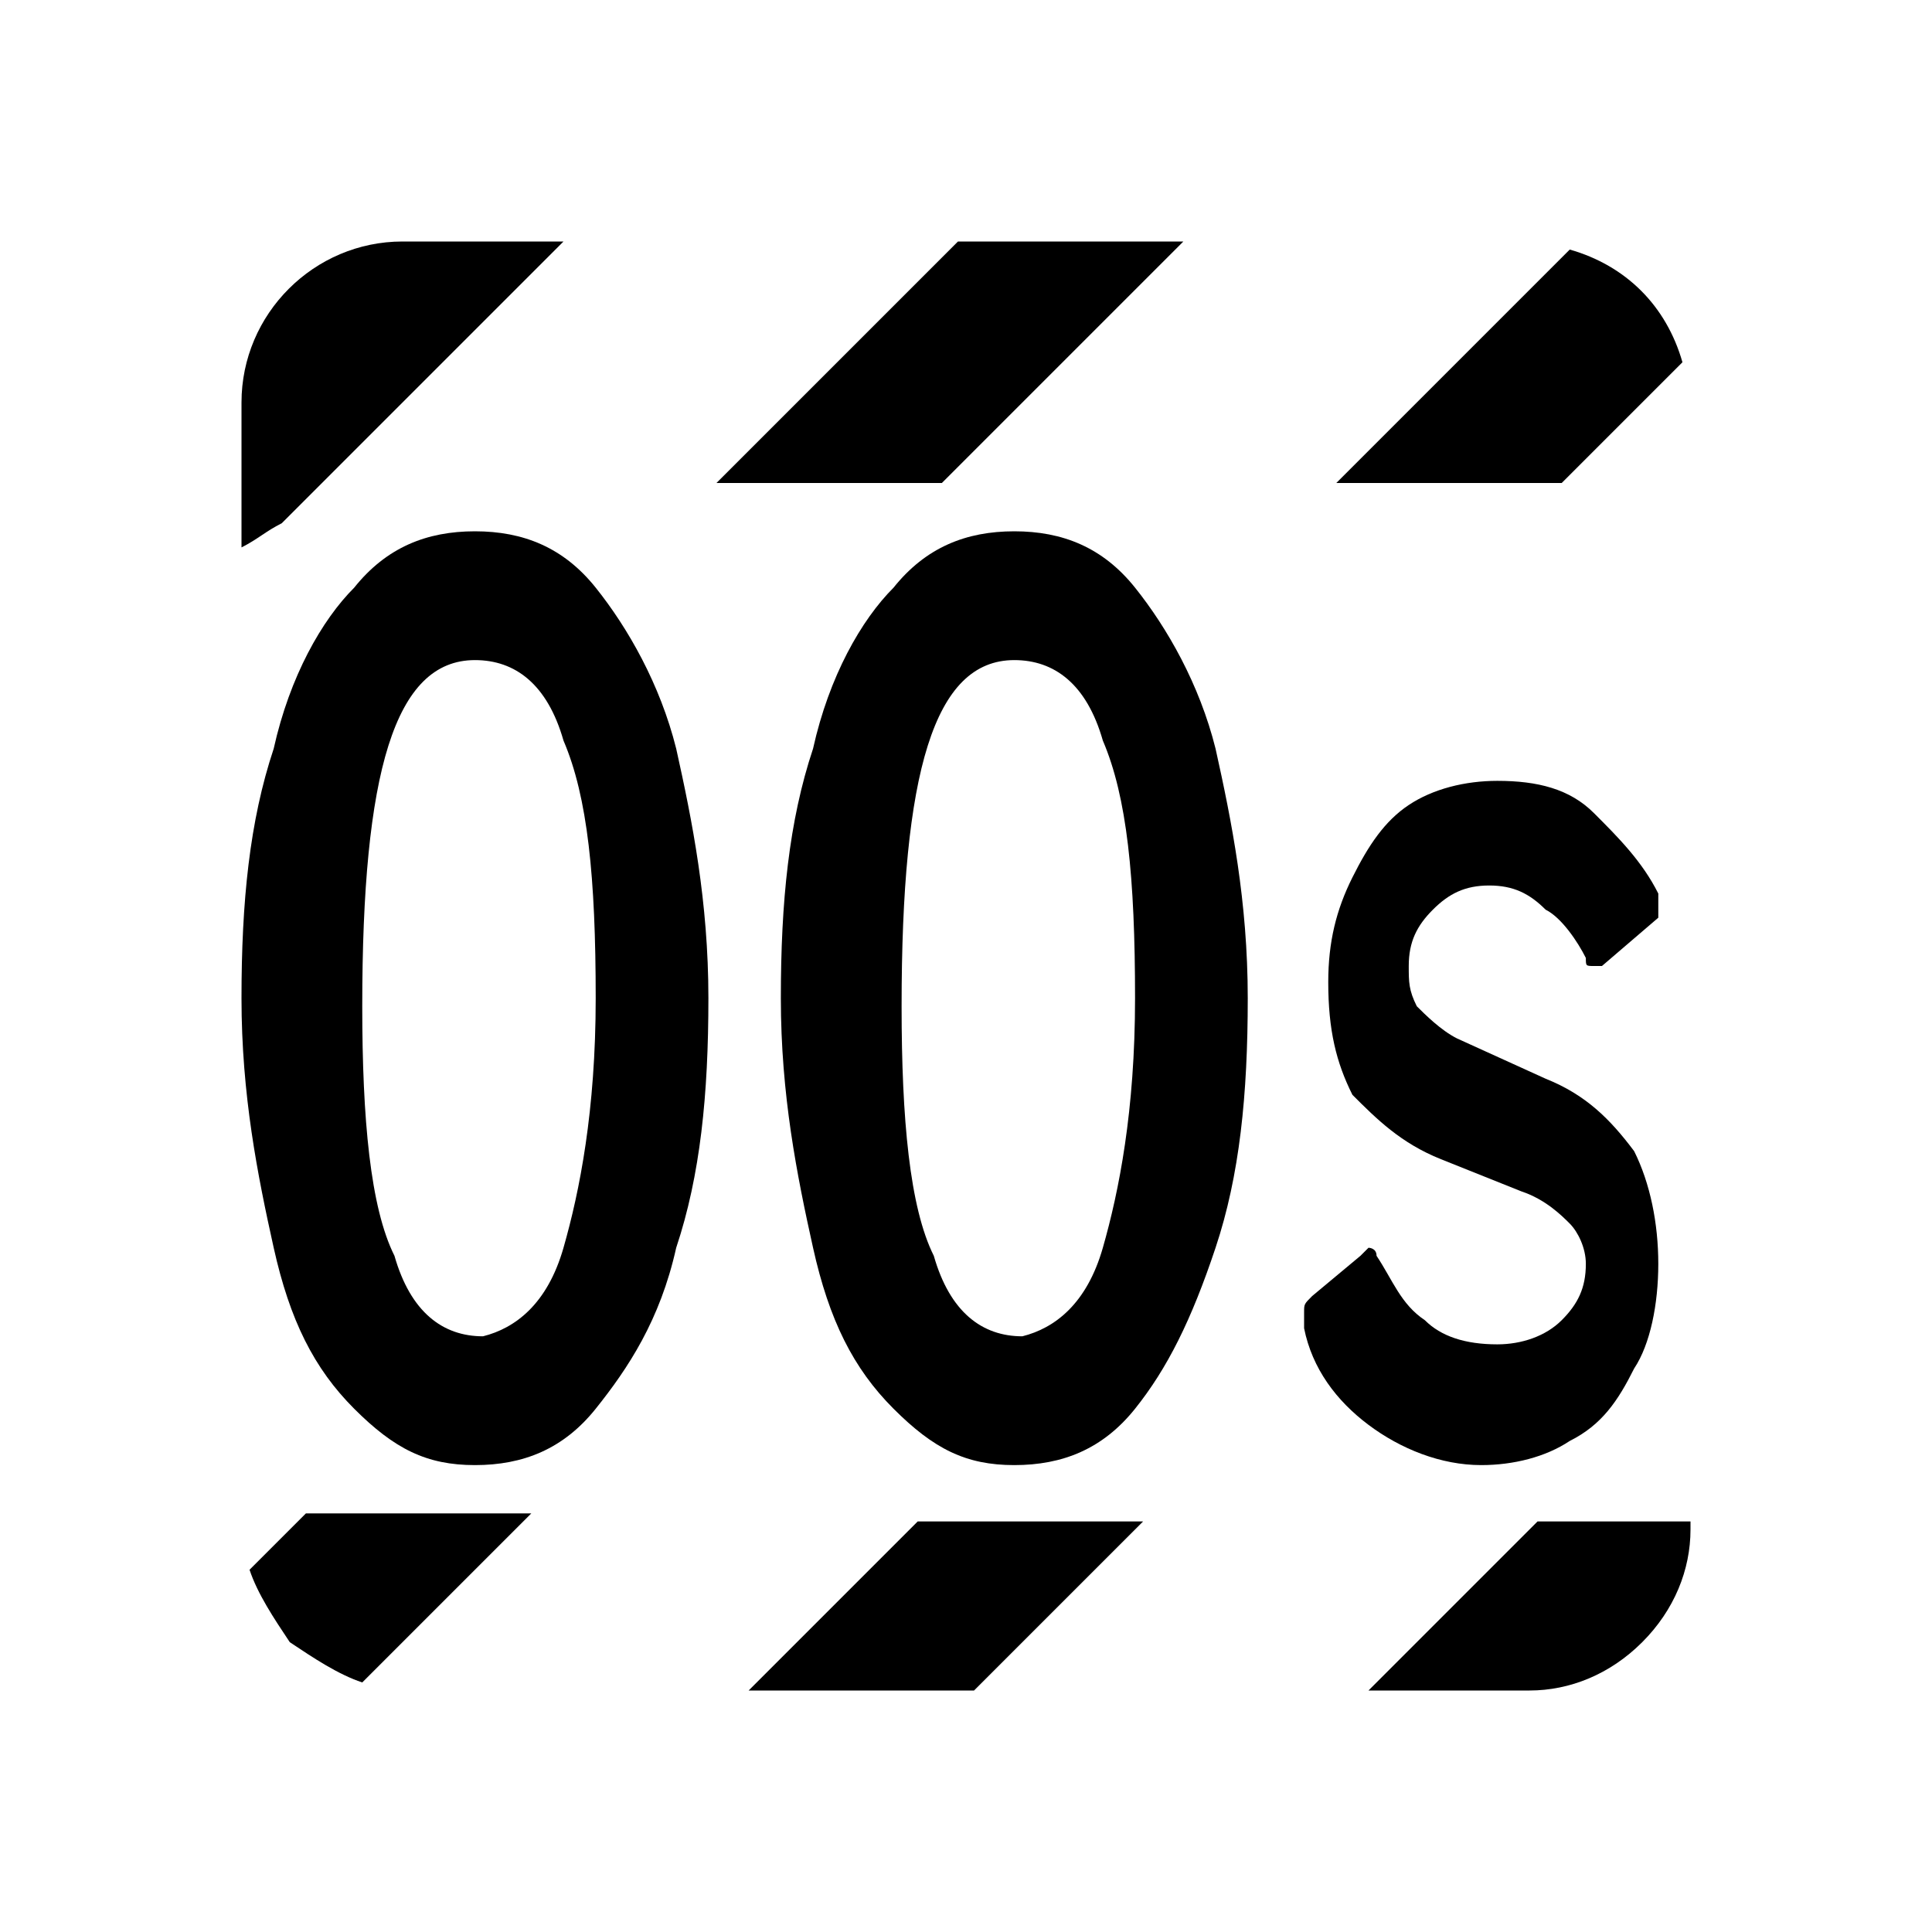
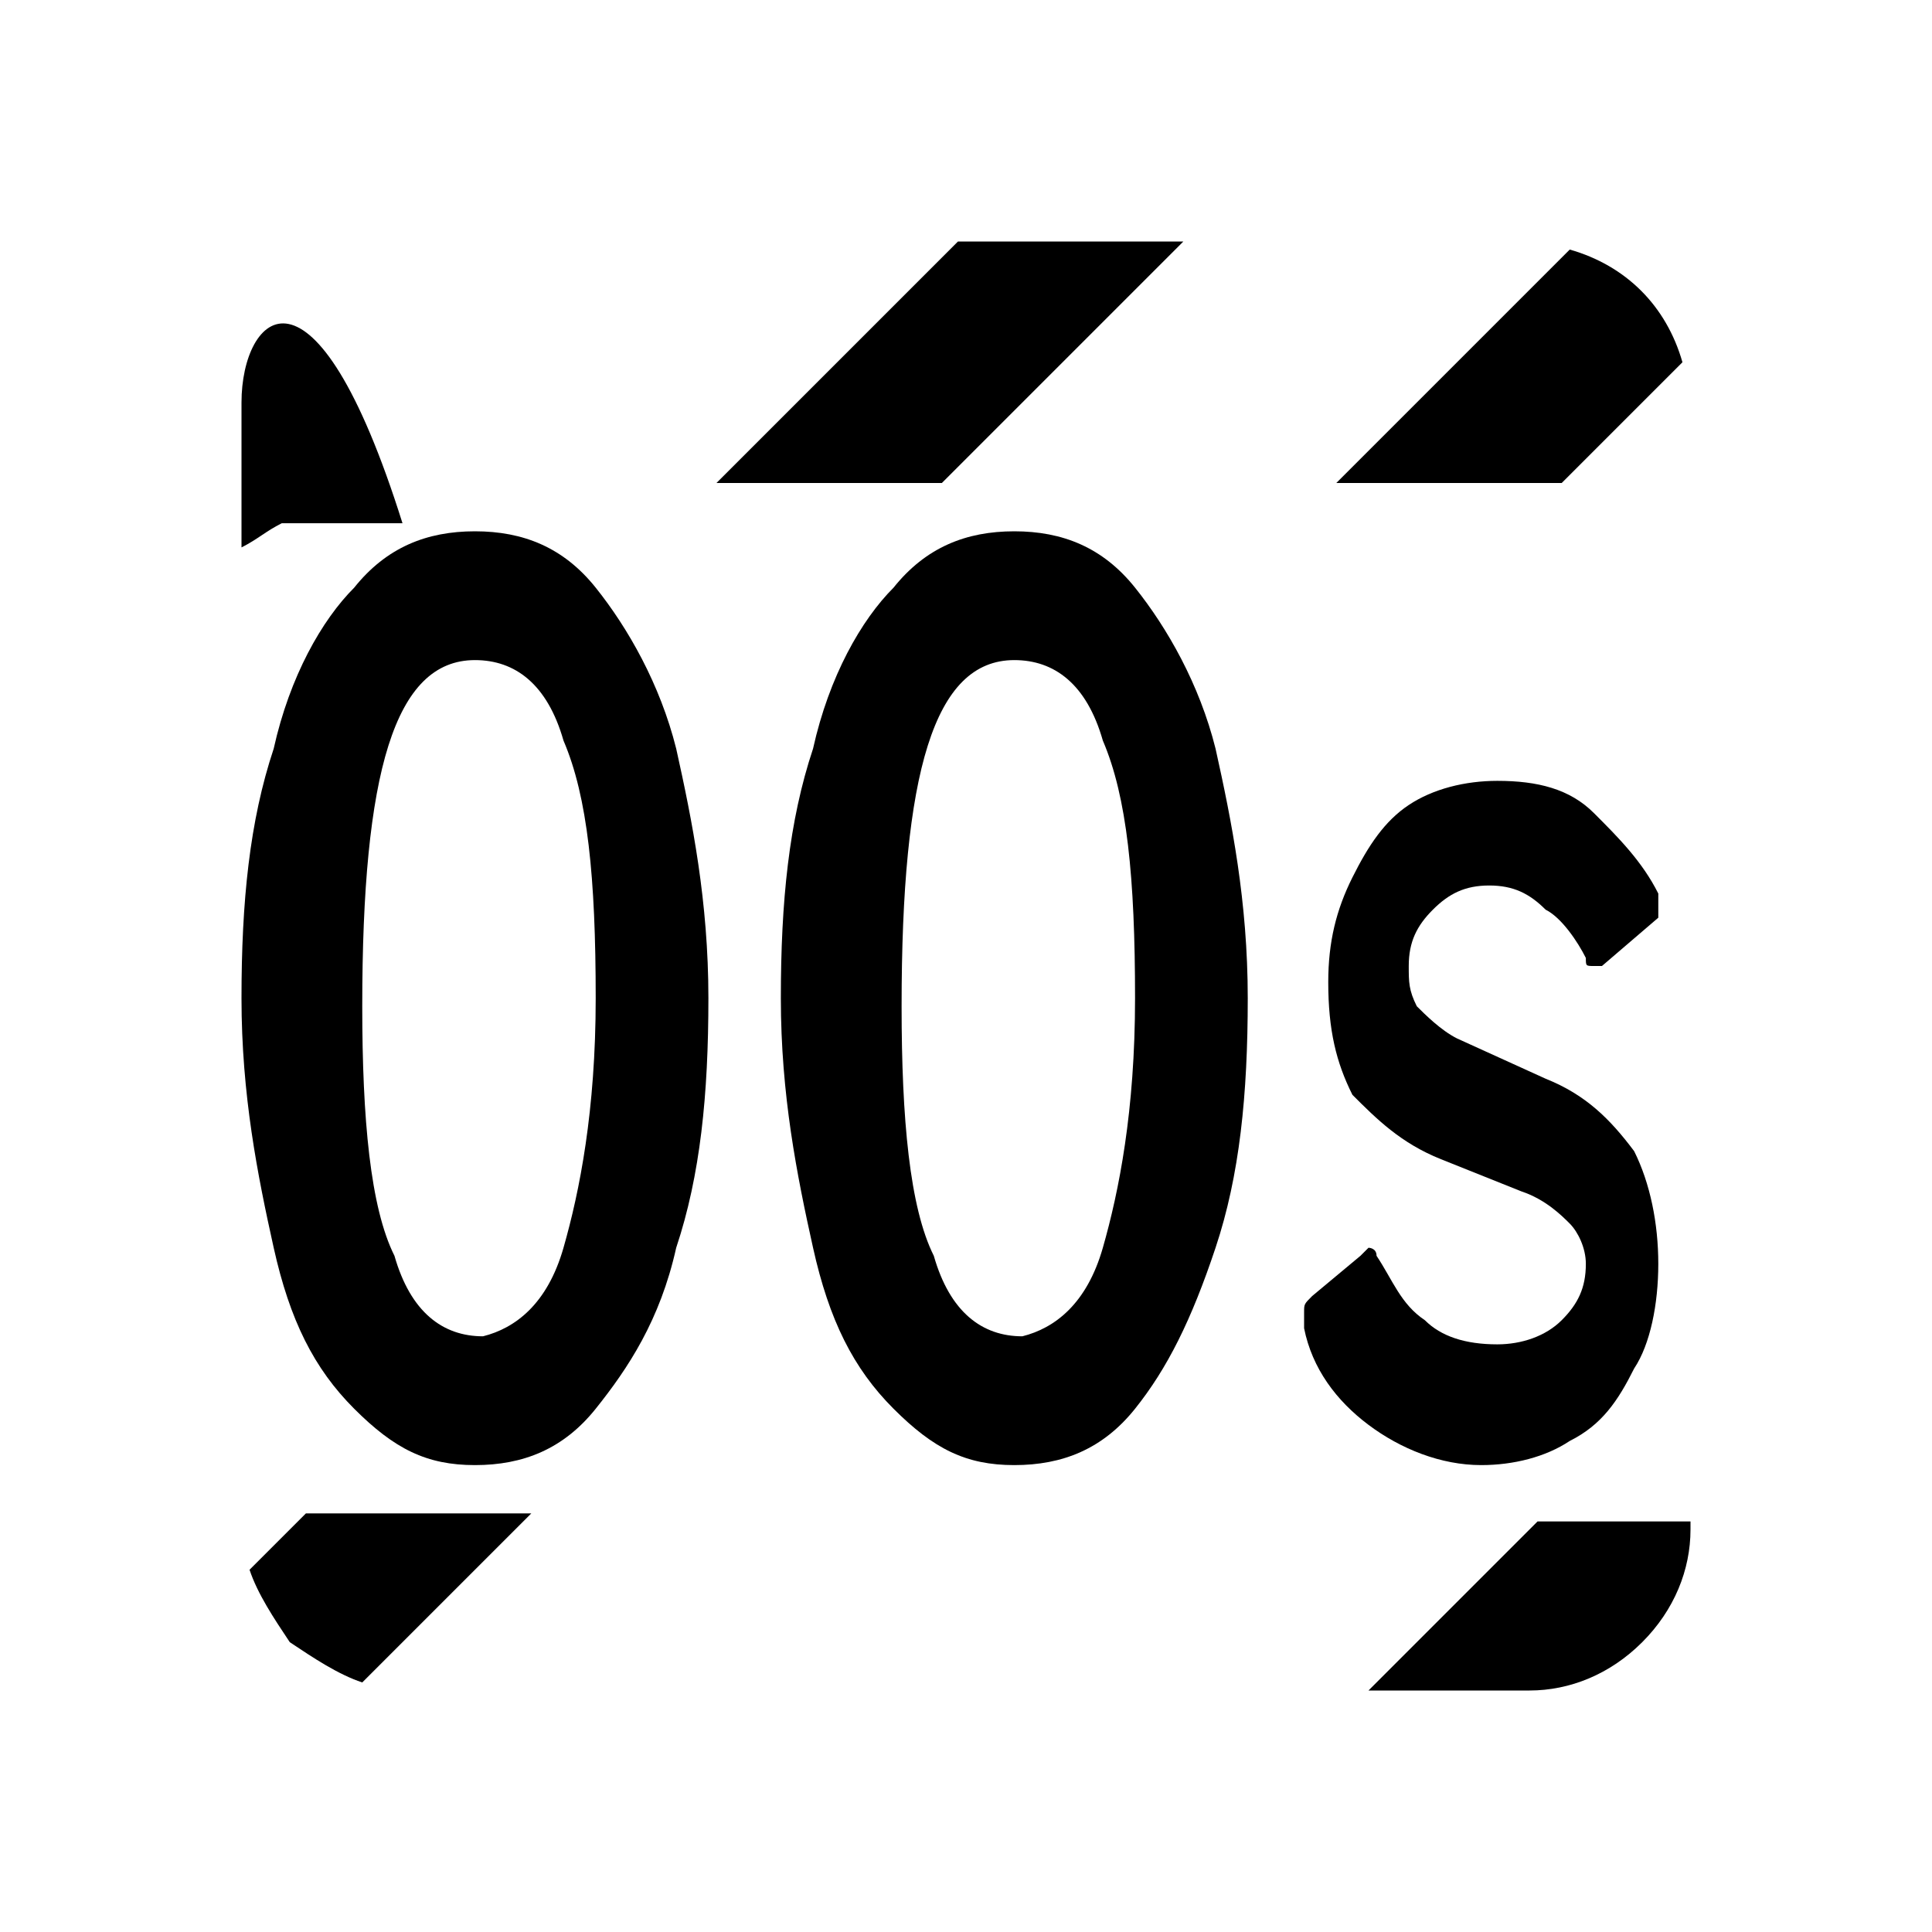
<svg xmlns="http://www.w3.org/2000/svg" version="1.1" id="Laag_1" x="0px" y="0px" viewBox="0 0 24 24" style="enable-background:new 0 0 24 24;" xml:space="preserve">
  <style type="text/css">
	.st0{fill:none;}
</style>
  <path class="st0" d="M1.5,8.4C2.3,7,3.7,6,5.7,6h13c2,0,3.3,0.9,4.1,2.2c0.4,0,0.8,0,1.1,0V0H0v9.5C0.4,9,0.9,8.6,1.5,8.4z" />
  <path class="st0" d="M3.7,18.8c-1.7,0-2.9-0.7-3.7-1.7V24h24v-5C17.2,18.9,10.5,18.8,3.7,18.8z" />
-   <path d="M3.5,6.5L7,3H5C3.9,3,3,3.9,3,5v1.8C3.2,6.7,3.3,6.6,3.5,6.5z" />
+   <path d="M3.5,6.5H5C3.9,3,3,3.9,3,5v1.8C3.2,6.7,3.3,6.6,3.5,6.5z" />
  <polygon points="11.7,6 14.7,3 11.9,3 8.9,6 " />
  <path d="M18.8,6c0.2,0,0.4,0,0.6,0l1.5-1.5c-0.2-0.7-0.7-1.2-1.4-1.4L16.6,6H18.8z" />
  <path d="M19.1,18.9L17,21h2c0.5,0,1-0.2,1.4-0.6C20.8,20,21,19.5,21,19v-0.1C20.4,18.9,19.7,18.9,19.1,18.9z" />
  <path d="M3.8,18.8l-0.7,0.7c0.1,0.3,0.3,0.6,0.5,0.9c0.3,0.2,0.6,0.4,0.9,0.5l2.1-2.1C5.6,18.8,4.7,18.8,3.8,18.8z" />
-   <path d="M11.4,18.9L9.3,21h2.8l2.1-2.1C13.3,18.9,12.4,18.9,11.4,18.9z" />
  <g>
    <path d="M7.4,7.3c0.4,0.5,0.8,1.2,1,2c0.2,0.9,0.4,1.9,0.4,3.1s-0.1,2.2-0.4,3.1c-0.2,0.9-0.6,1.5-1,2c-0.4,0.5-0.9,0.7-1.5,0.7   c-0.6,0-1-0.2-1.5-0.7s-0.8-1.1-1-2c-0.2-0.9-0.4-1.9-0.4-3.1c0-1.2,0.1-2.2,0.4-3.1c0.2-0.9,0.6-1.6,1-2c0.4-0.5,0.9-0.7,1.5-0.7   C6.5,6.6,7,6.8,7.4,7.3z M7,15.5c0.2-0.7,0.4-1.7,0.4-3.1c0-1.5-0.1-2.5-0.4-3.2c-0.2-0.7-0.6-1-1.1-1c-1,0-1.4,1.4-1.4,4.3   c0,1.4,0.1,2.5,0.4,3.1c0.2,0.7,0.6,1,1.1,1C6.4,16.5,6.8,16.2,7,15.5z" />
    <path d="M14.1,7.3c0.4,0.5,0.8,1.2,1,2c0.2,0.9,0.4,1.9,0.4,3.1s-0.1,2.2-0.4,3.1s-0.6,1.5-1,2s-0.9,0.7-1.5,0.7   c-0.6,0-1-0.2-1.5-0.7s-0.8-1.1-1-2c-0.2-0.9-0.4-1.9-0.4-3.1c0-1.2,0.1-2.2,0.4-3.1c0.2-0.9,0.6-1.6,1-2c0.4-0.5,0.9-0.7,1.5-0.7   C13.2,6.6,13.7,6.8,14.1,7.3z M13.7,15.5c0.2-0.7,0.4-1.7,0.4-3.1c0-1.5-0.1-2.5-0.4-3.2c-0.2-0.7-0.6-1-1.1-1   c-1,0-1.4,1.4-1.4,4.3c0,1.4,0.1,2.5,0.4,3.1c0.2,0.7,0.6,1,1.1,1C13.1,16.5,13.5,16.2,13.7,15.5z" />
    <path d="M19.2,11.3C19,11.1,18.8,11,18.5,11c-0.3,0-0.5,0.1-0.7,0.3s-0.3,0.4-0.3,0.7c0,0.2,0,0.3,0.1,0.5c0.1,0.1,0.3,0.3,0.5,0.4   l1.1,0.5c0.5,0.2,0.8,0.5,1.1,0.9c0.2,0.4,0.3,0.9,0.3,1.4c0,0.5-0.1,1-0.3,1.3c-0.2,0.4-0.4,0.7-0.8,0.9c-0.3,0.2-0.7,0.3-1.1,0.3   c-0.5,0-1-0.2-1.4-0.5c-0.4-0.3-0.7-0.7-0.8-1.2c0-0.1,0-0.1,0-0.2c0-0.1,0-0.1,0.1-0.2l0.6-0.5c0,0,0.1-0.1,0.1-0.1   c0,0,0.1,0,0.1,0.1c0.2,0.3,0.3,0.6,0.6,0.8c0.2,0.2,0.5,0.3,0.9,0.3c0.3,0,0.6-0.1,0.8-0.3c0.2-0.2,0.3-0.4,0.3-0.7   c0-0.2-0.1-0.4-0.2-0.5c-0.1-0.1-0.3-0.3-0.6-0.4l-1-0.4c-0.5-0.2-0.8-0.5-1.1-0.8c-0.2-0.4-0.3-0.8-0.3-1.4c0-0.5,0.1-0.9,0.3-1.3   c0.2-0.4,0.4-0.7,0.7-0.9c0.3-0.2,0.7-0.3,1.1-0.3c0.5,0,0.9,0.1,1.2,0.4s0.6,0.6,0.8,1c0,0.1,0,0.1,0,0.2s0,0.1,0,0.1L19.9,12   c0,0-0.1,0-0.1,0c-0.1,0-0.1,0-0.1-0.1C19.6,11.7,19.4,11.4,19.2,11.3z" />
  </g>
</svg>